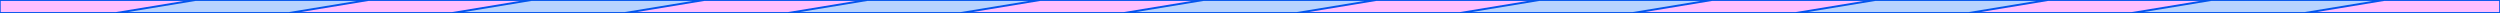
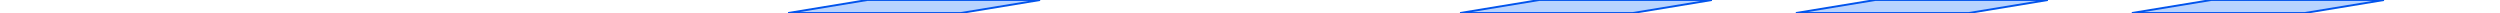
<svg xmlns="http://www.w3.org/2000/svg" version="1.1" id="Layer_1" x="0px" y="0px" viewBox="0 0 1922 10" style="enable-background:new 0 0 1922 10;" xml:space="preserve">
  <style type="text/css">
	.st0{fill:#FFBFFF;stroke:#0254EC;stroke-width:1.48;stroke-linecap:round;stroke-linejoin:round;}
	.st1{fill:#B8D3FF;stroke:#0254EC;stroke-width:1.48;stroke-miterlimit:10;}
</style>
-   <rect x="-0.2" y="0" class="st0" width="1922.3" height="10" />
  <g>
-     <polygon class="st1" points="283.1,0 150.2,0 89.3,10 222.2,10  " />
-     <polygon class="st1" points="541.3,0 408.4,0 347.7,10 480.4,10  " />
    <polygon class="st1" points="799.6,0 666.7,0 605.9,10 738.7,10  " />
-     <polygon class="st1" points="1057.9,0 925.1,0 864.2,10 997,10  " />
    <polygon class="st1" points="1316.1,0 1183.3,0 1122.5,10 1255.3,10  " />
    <polygon class="st1" points="1574.4,0 1441.6,0 1380.7,10 1513.6,10  " />
    <polygon class="st1" points="1832.8,0 1699.9,0 1639,10 1771.9,10  " />
  </g>
</svg>